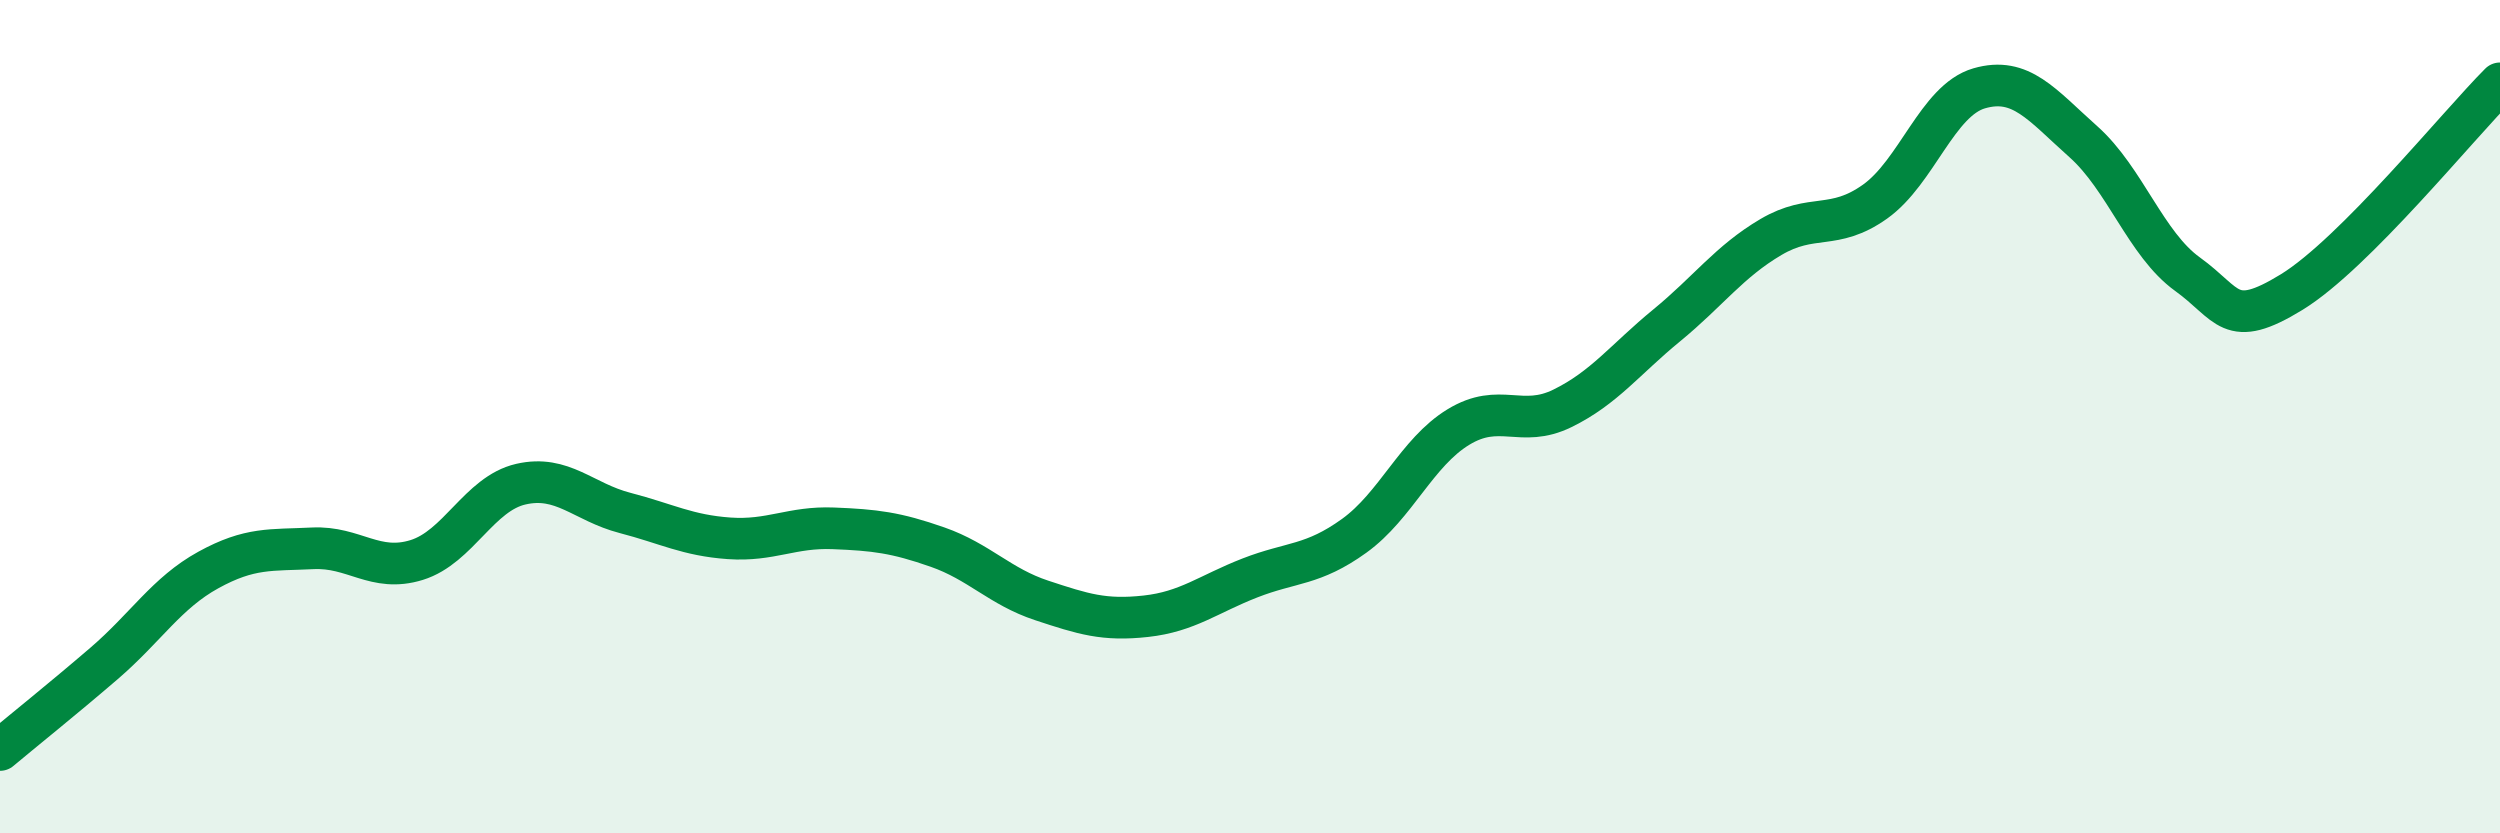
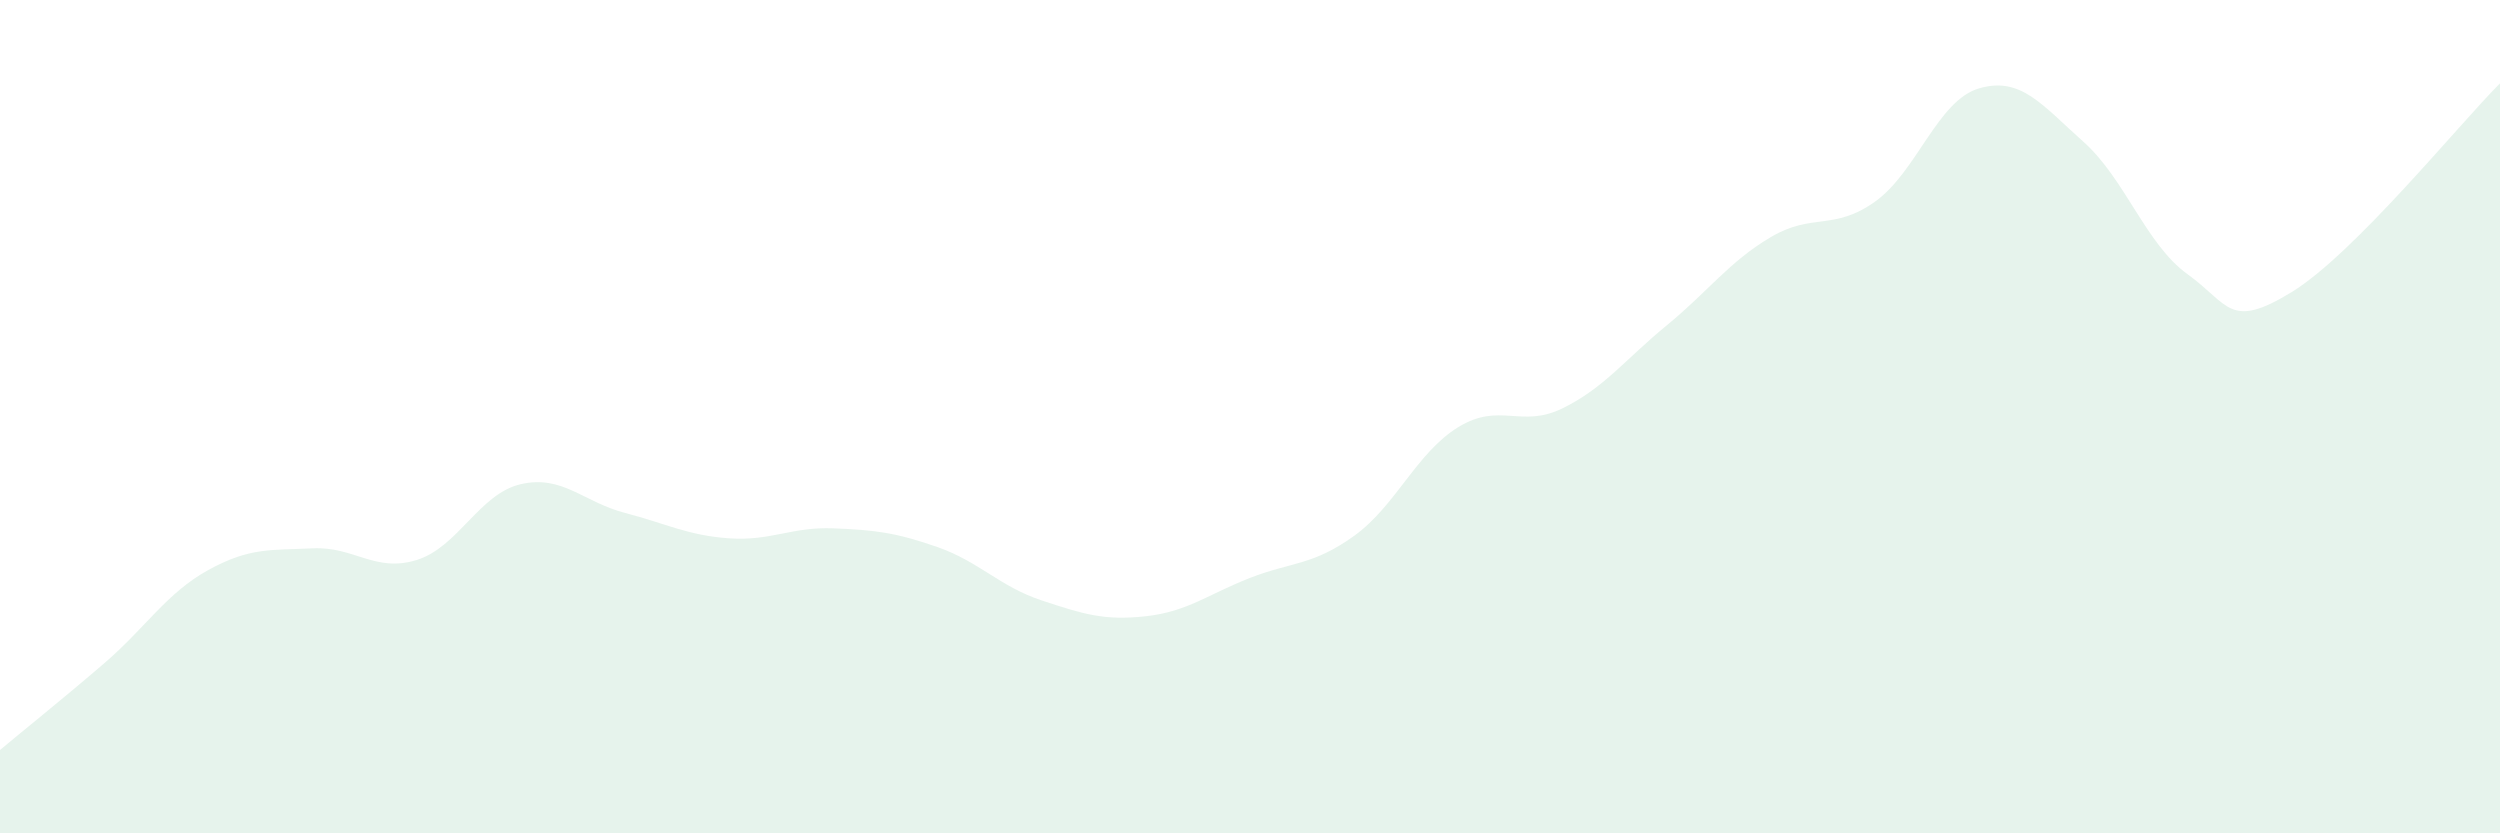
<svg xmlns="http://www.w3.org/2000/svg" width="60" height="20" viewBox="0 0 60 20">
  <path d="M 0,18 C 0.5,17.58 1.5,16.78 2.5,15.92 C 3.5,15.06 4,14.23 5,13.68 C 6,13.13 6.5,13.21 7.5,13.16 C 8.5,13.11 9,13.75 10,13.44 C 11,13.13 11.5,11.85 12.5,11.62 C 13.5,11.39 14,12.05 15,12.31 C 16,12.57 16.5,12.85 17.5,12.92 C 18.5,12.99 19,12.64 20,12.68 C 21,12.72 21.5,12.78 22.5,13.13 C 23.5,13.48 24,14.08 25,14.41 C 26,14.74 26.5,14.9 27.5,14.79 C 28.5,14.68 29,14.26 30,13.87 C 31,13.48 31.5,13.58 32.5,12.86 C 33.5,12.14 34,10.86 35,10.25 C 36,9.64 36.5,10.29 37.5,9.8 C 38.5,9.31 39,8.63 40,7.81 C 41,6.99 41.5,6.28 42.5,5.69 C 43.5,5.1 44,5.55 45,4.84 C 46,4.13 46.5,2.41 47.5,2.12 C 48.5,1.83 49,2.51 50,3.4 C 51,4.29 51.5,5.86 52.5,6.58 C 53.5,7.3 53.5,7.93 55,7.01 C 56.5,6.09 59,3 60,2L60 20L0 20Z" fill="#008740" opacity="0.1" stroke-linecap="round" stroke-linejoin="round" />
-   <path d="M 0,18 C 0.5,17.58 1.5,16.78 2.5,15.92 C 3.5,15.06 4,14.23 5,13.68 C 6,13.13 6.5,13.21 7.5,13.16 C 8.5,13.11 9,13.75 10,13.44 C 11,13.13 11.5,11.85 12.5,11.62 C 13.5,11.39 14,12.05 15,12.31 C 16,12.57 16.5,12.85 17.5,12.92 C 18.5,12.99 19,12.64 20,12.68 C 21,12.72 21.5,12.78 22.5,13.13 C 23.5,13.48 24,14.08 25,14.41 C 26,14.74 26.5,14.9 27.5,14.79 C 28.5,14.68 29,14.26 30,13.87 C 31,13.48 31.5,13.58 32.5,12.86 C 33.5,12.14 34,10.86 35,10.25 C 36,9.64 36.5,10.29 37.5,9.8 C 38.5,9.31 39,8.63 40,7.81 C 41,6.99 41.5,6.28 42.5,5.69 C 43.5,5.1 44,5.55 45,4.84 C 46,4.13 46.5,2.41 47.5,2.12 C 48.5,1.83 49,2.51 50,3.4 C 51,4.29 51.5,5.86 52.5,6.58 C 53.5,7.3 53.5,7.93 55,7.01 C 56.5,6.09 59,3 60,2" stroke="#008740" stroke-width="1" fill="none" stroke-linecap="round" stroke-linejoin="round" />
</svg>